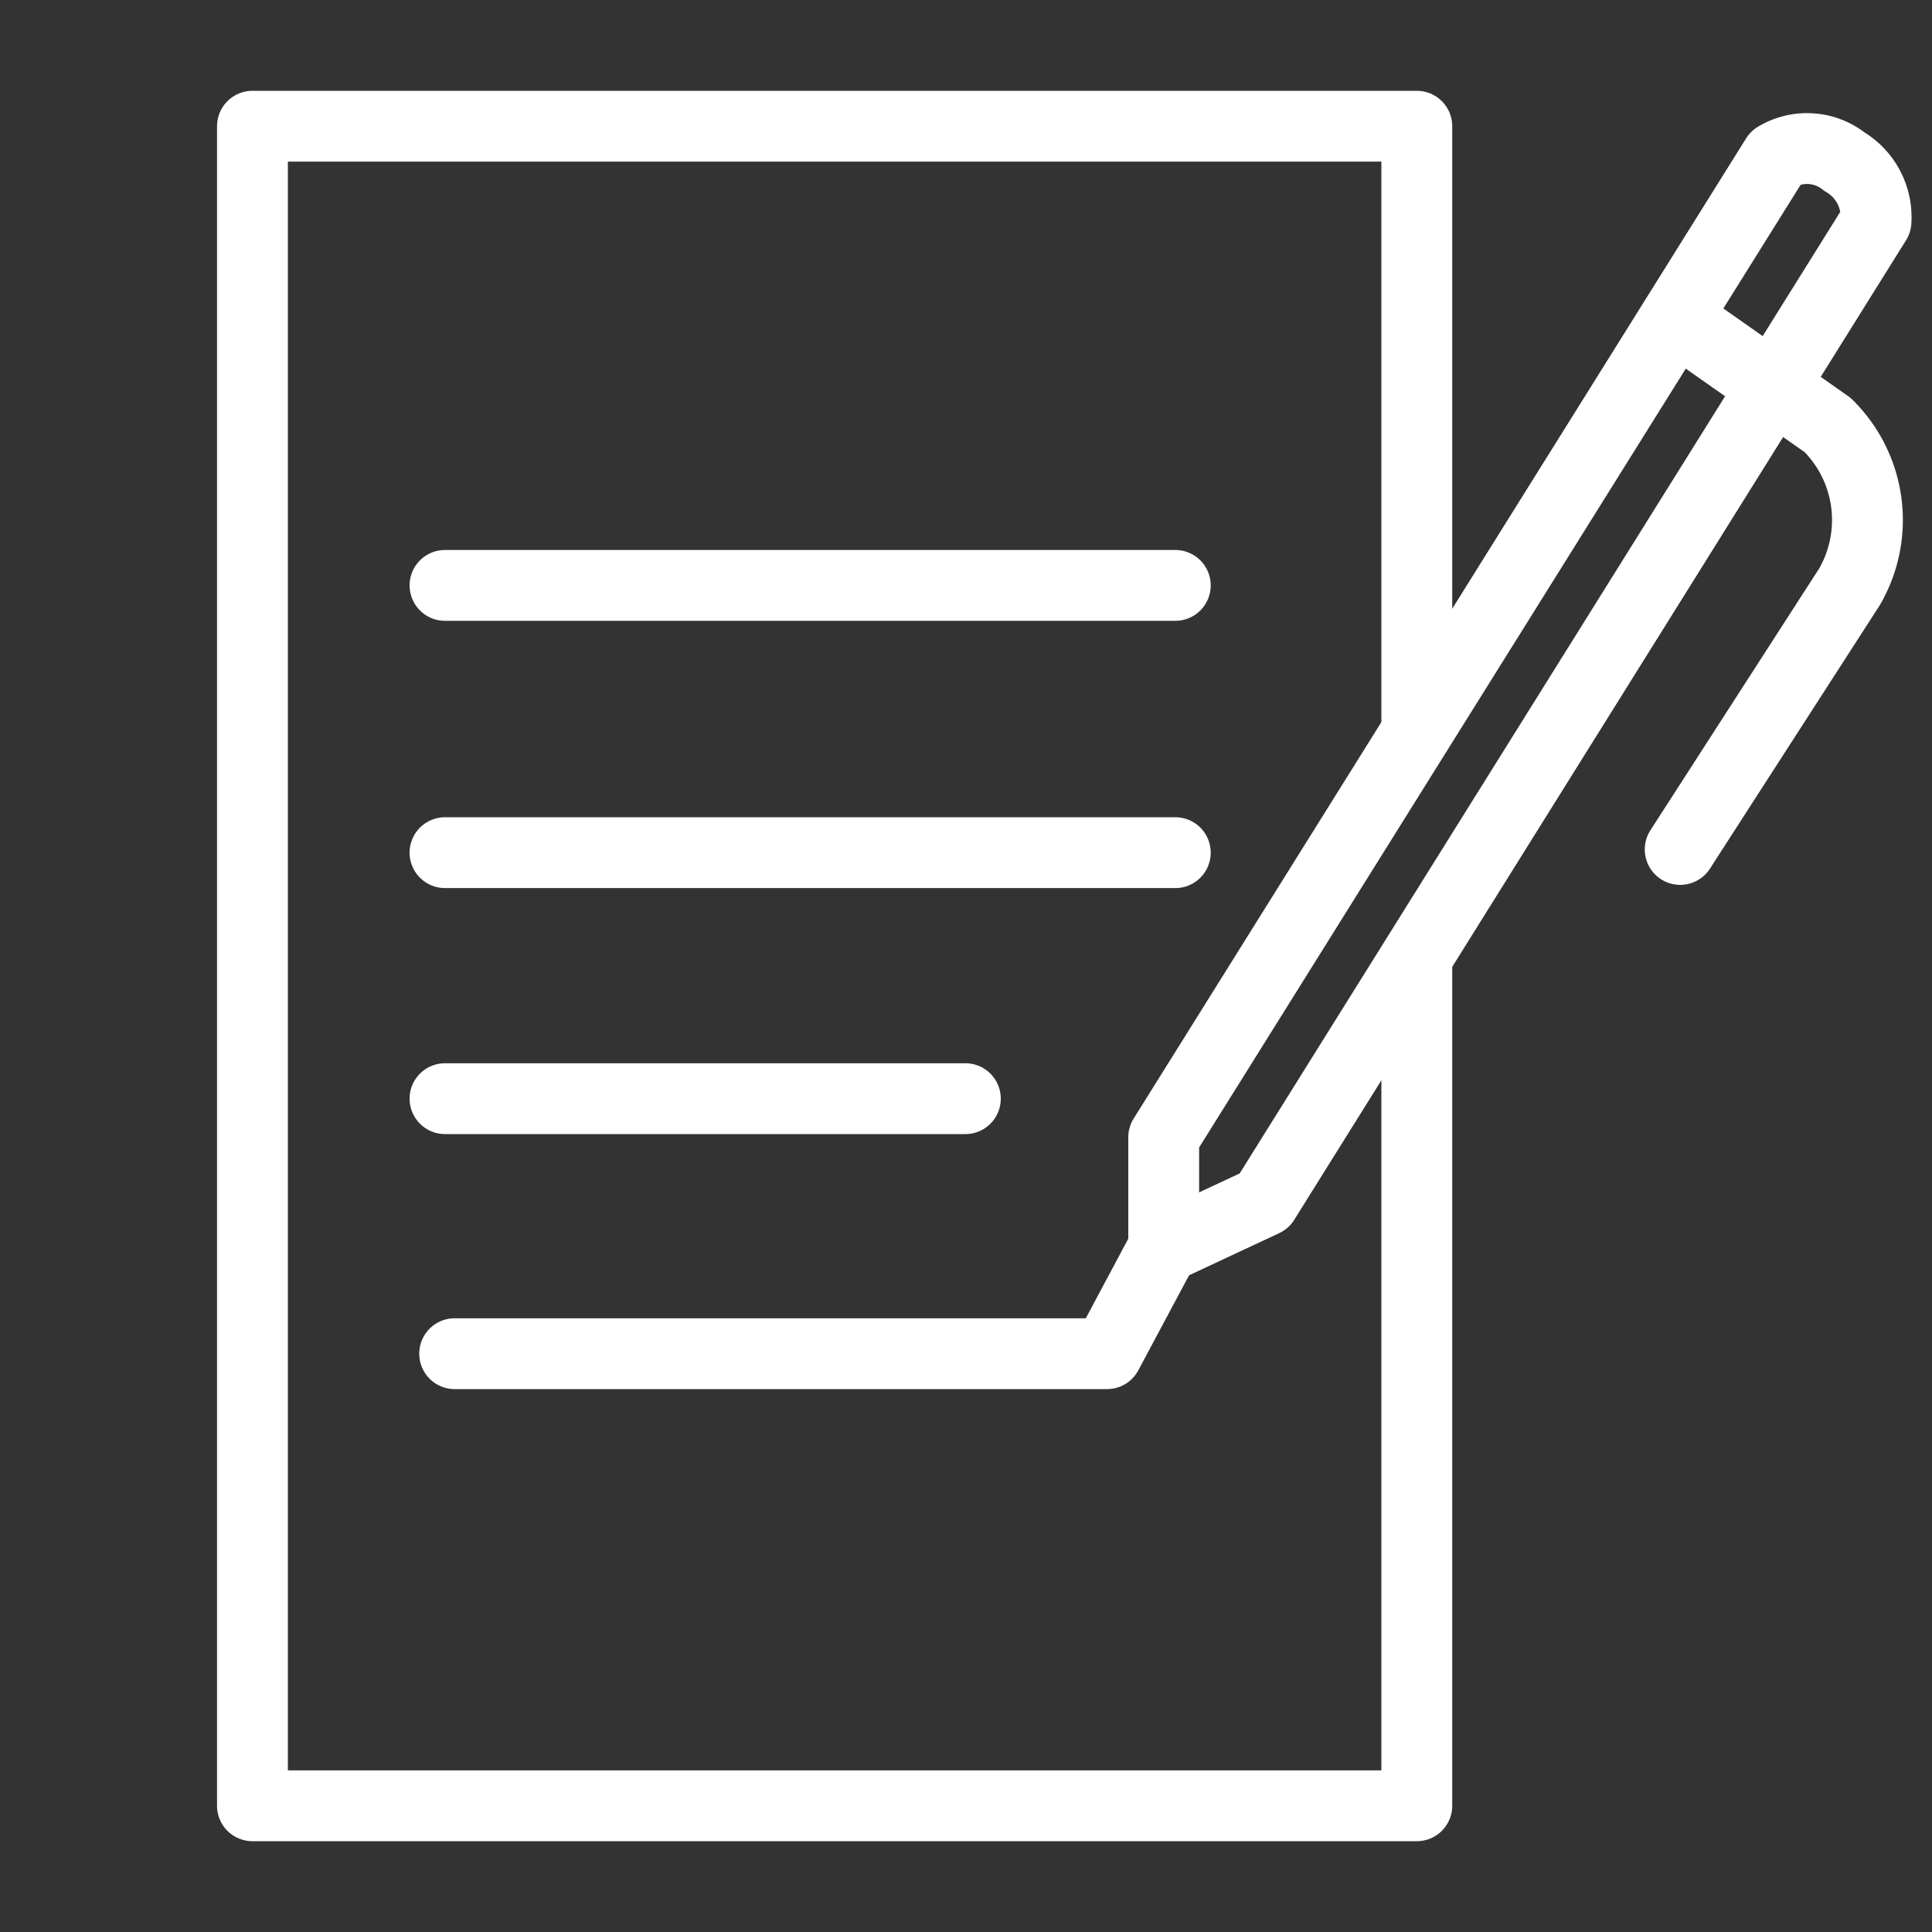
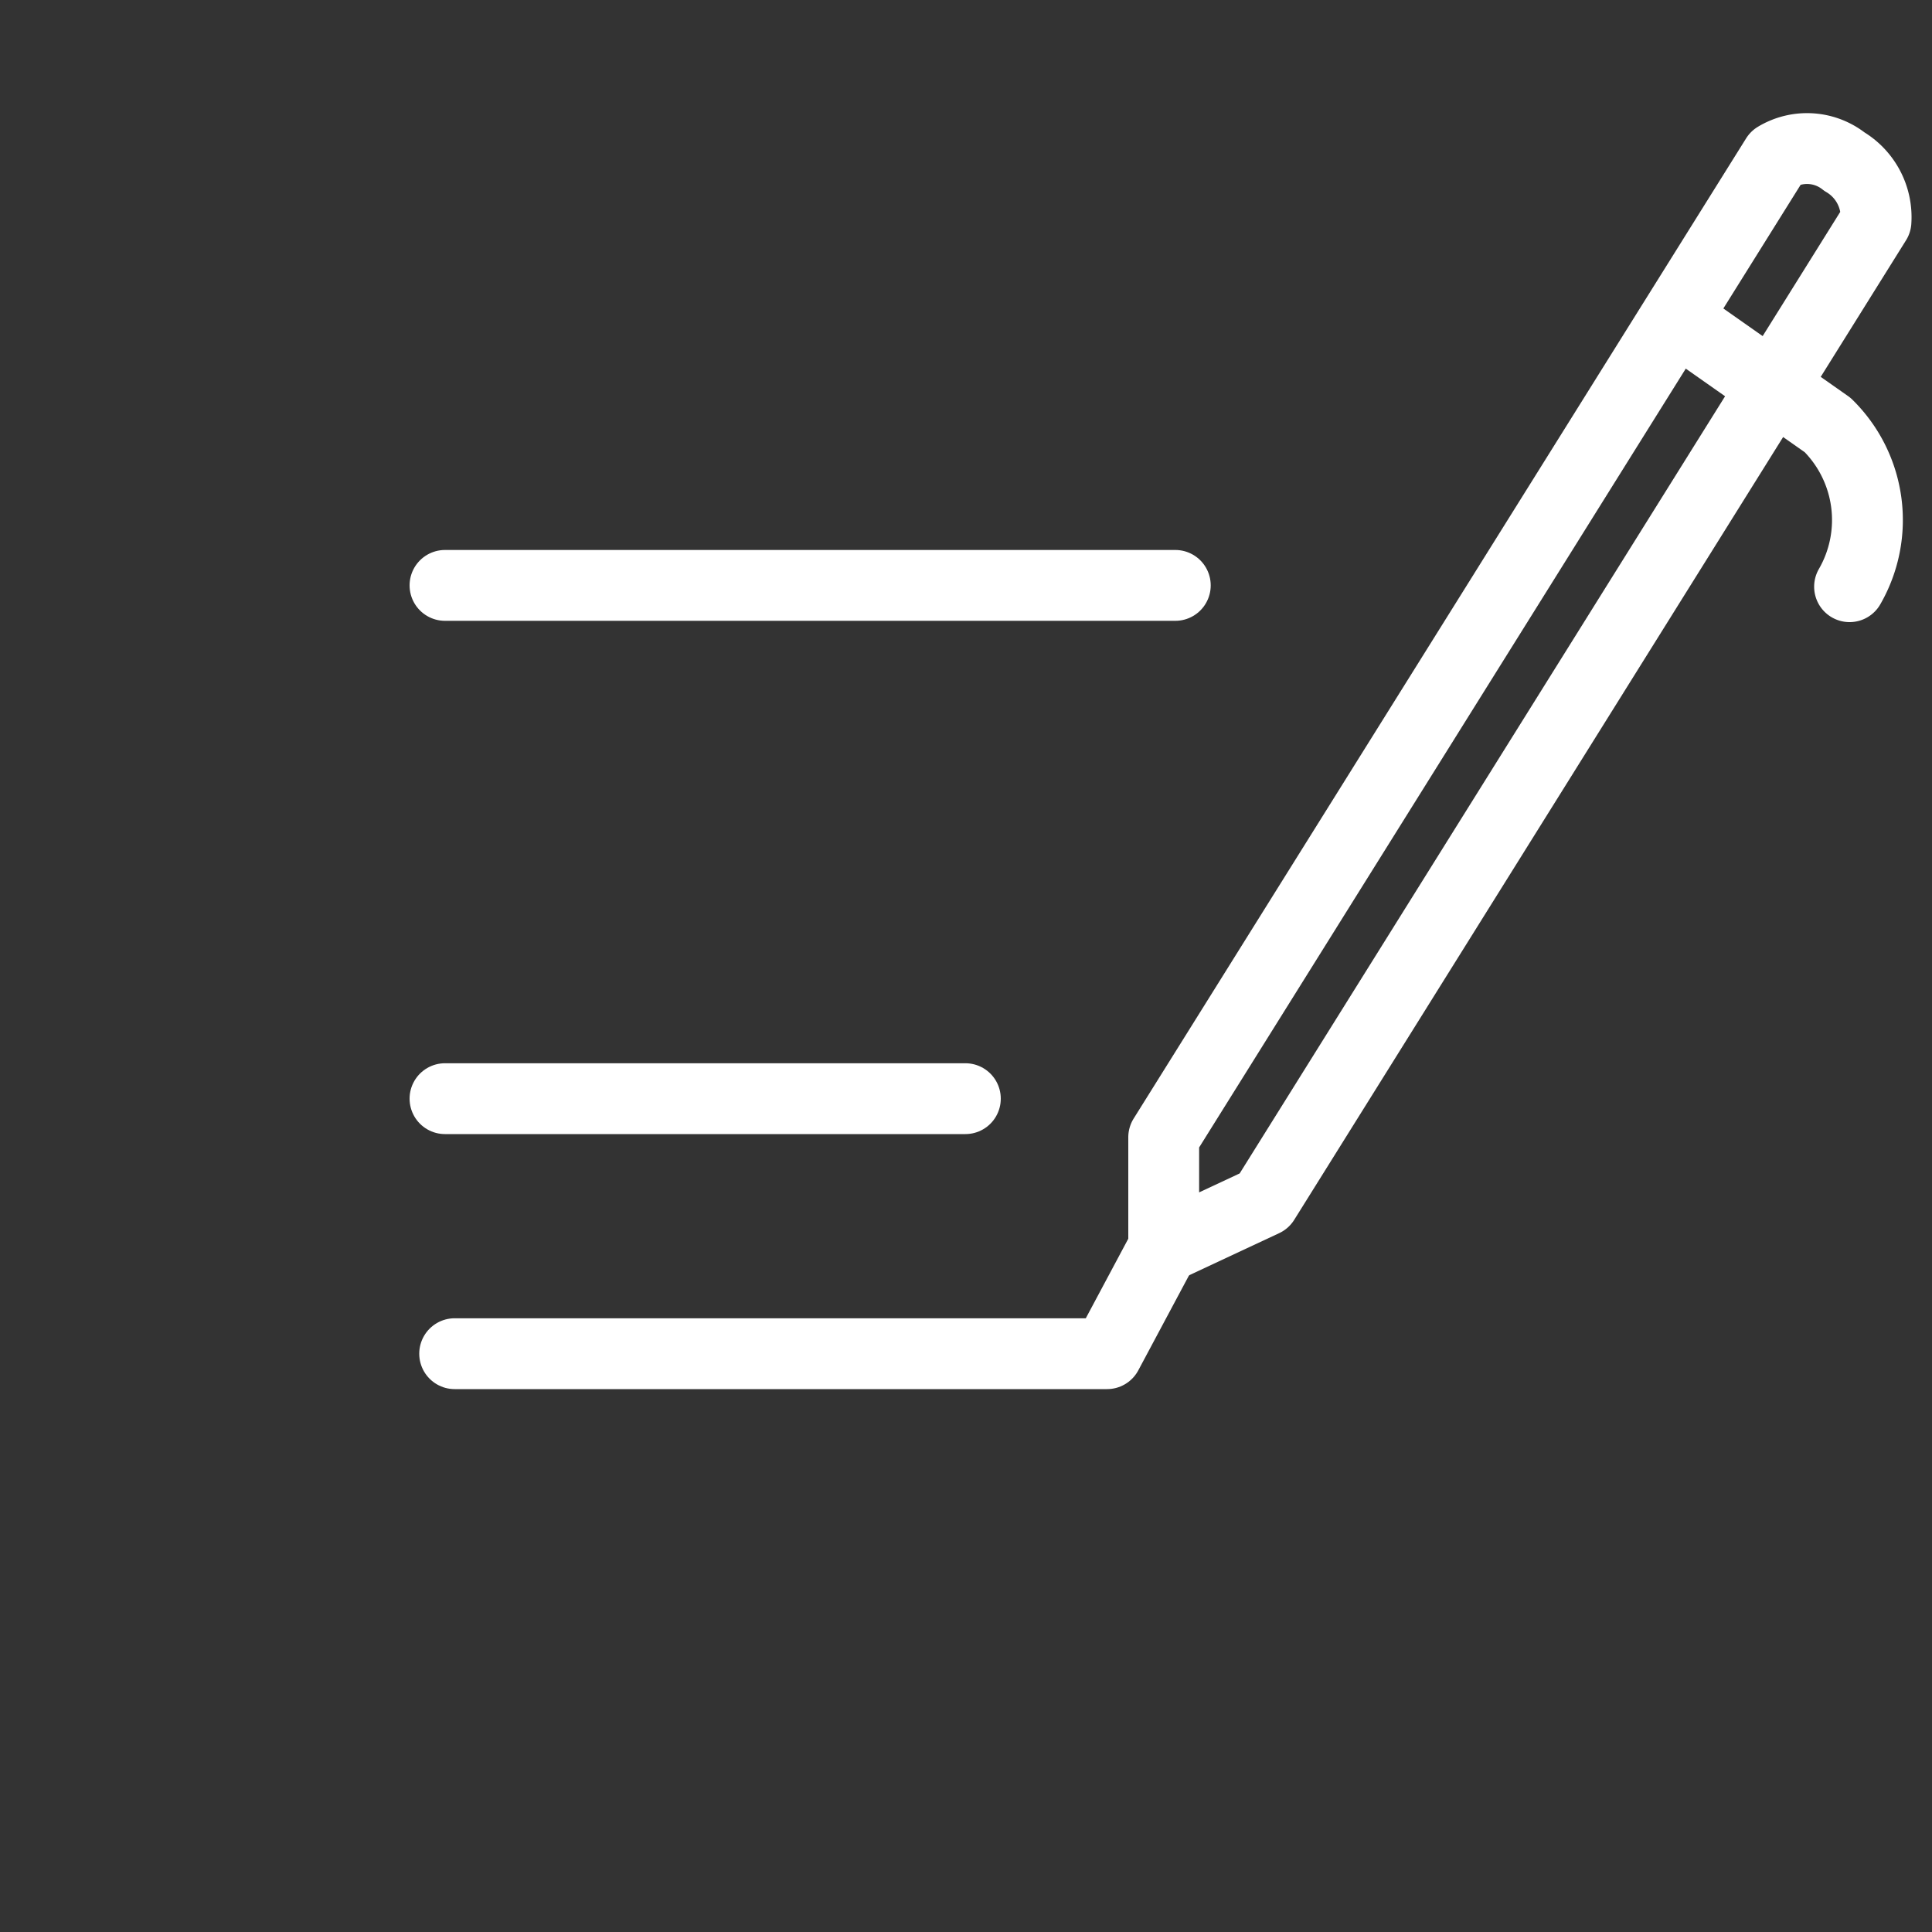
<svg xmlns="http://www.w3.org/2000/svg" id="Layer_1" data-name="Layer 1" width="30" height="30" viewBox="0 0 30 30">
  <rect x="0" y="0" width="30" height="30" fill="#333333" stroke="none" />
  <defs>
    <style>
      .cls-1 {
        fill: none;
        stroke: #fff;
        stroke-linecap: round;
        stroke-linejoin: round;
        stroke-width: 1.1px;
      }
    </style>
  </defs>
  <g id="application-period">
-     <line id="Rectangle_1726" data-name="Rectangle 1726" class="cls-1" x1="6.91" y1="13.24" x2="18.25" y2="13.24" />
    <line id="Rectangle_1727" data-name="Rectangle 1727" class="cls-1" x1="6.91" y1="17.06" x2="14.99" y2="17.06" />
    <line id="Rectangle_1728" data-name="Rectangle 1728" class="cls-1" x1="6.91" y1="9.09" x2="18.25" y2="9.09" />
-     <path class="cls-1" d="M26.43,5.23,28.38,6.6a2.07,2.07,0,0,1,.34,2.51l-2.63,4.08" />
-     <polyline class="cls-1" points="22 14.94 22 28.04 3.92 28.04 3.92 1.96 22 1.96 22 11.36" />
+     <path class="cls-1" d="M26.43,5.23,28.38,6.6a2.07,2.07,0,0,1,.34,2.51" />
    <path class="cls-1" d="M28.64,2.51a.93.93,0,0,0-1.06-.07L18.07,17.66l0,1.72,1.56-.73,9.5-15.21A1,1,0,0,0,28.64,2.51Z" />
    <polyline class="cls-1" points="18.21 19.11 17.19 21.02 7.06 21.02" />
  </g>
</svg>